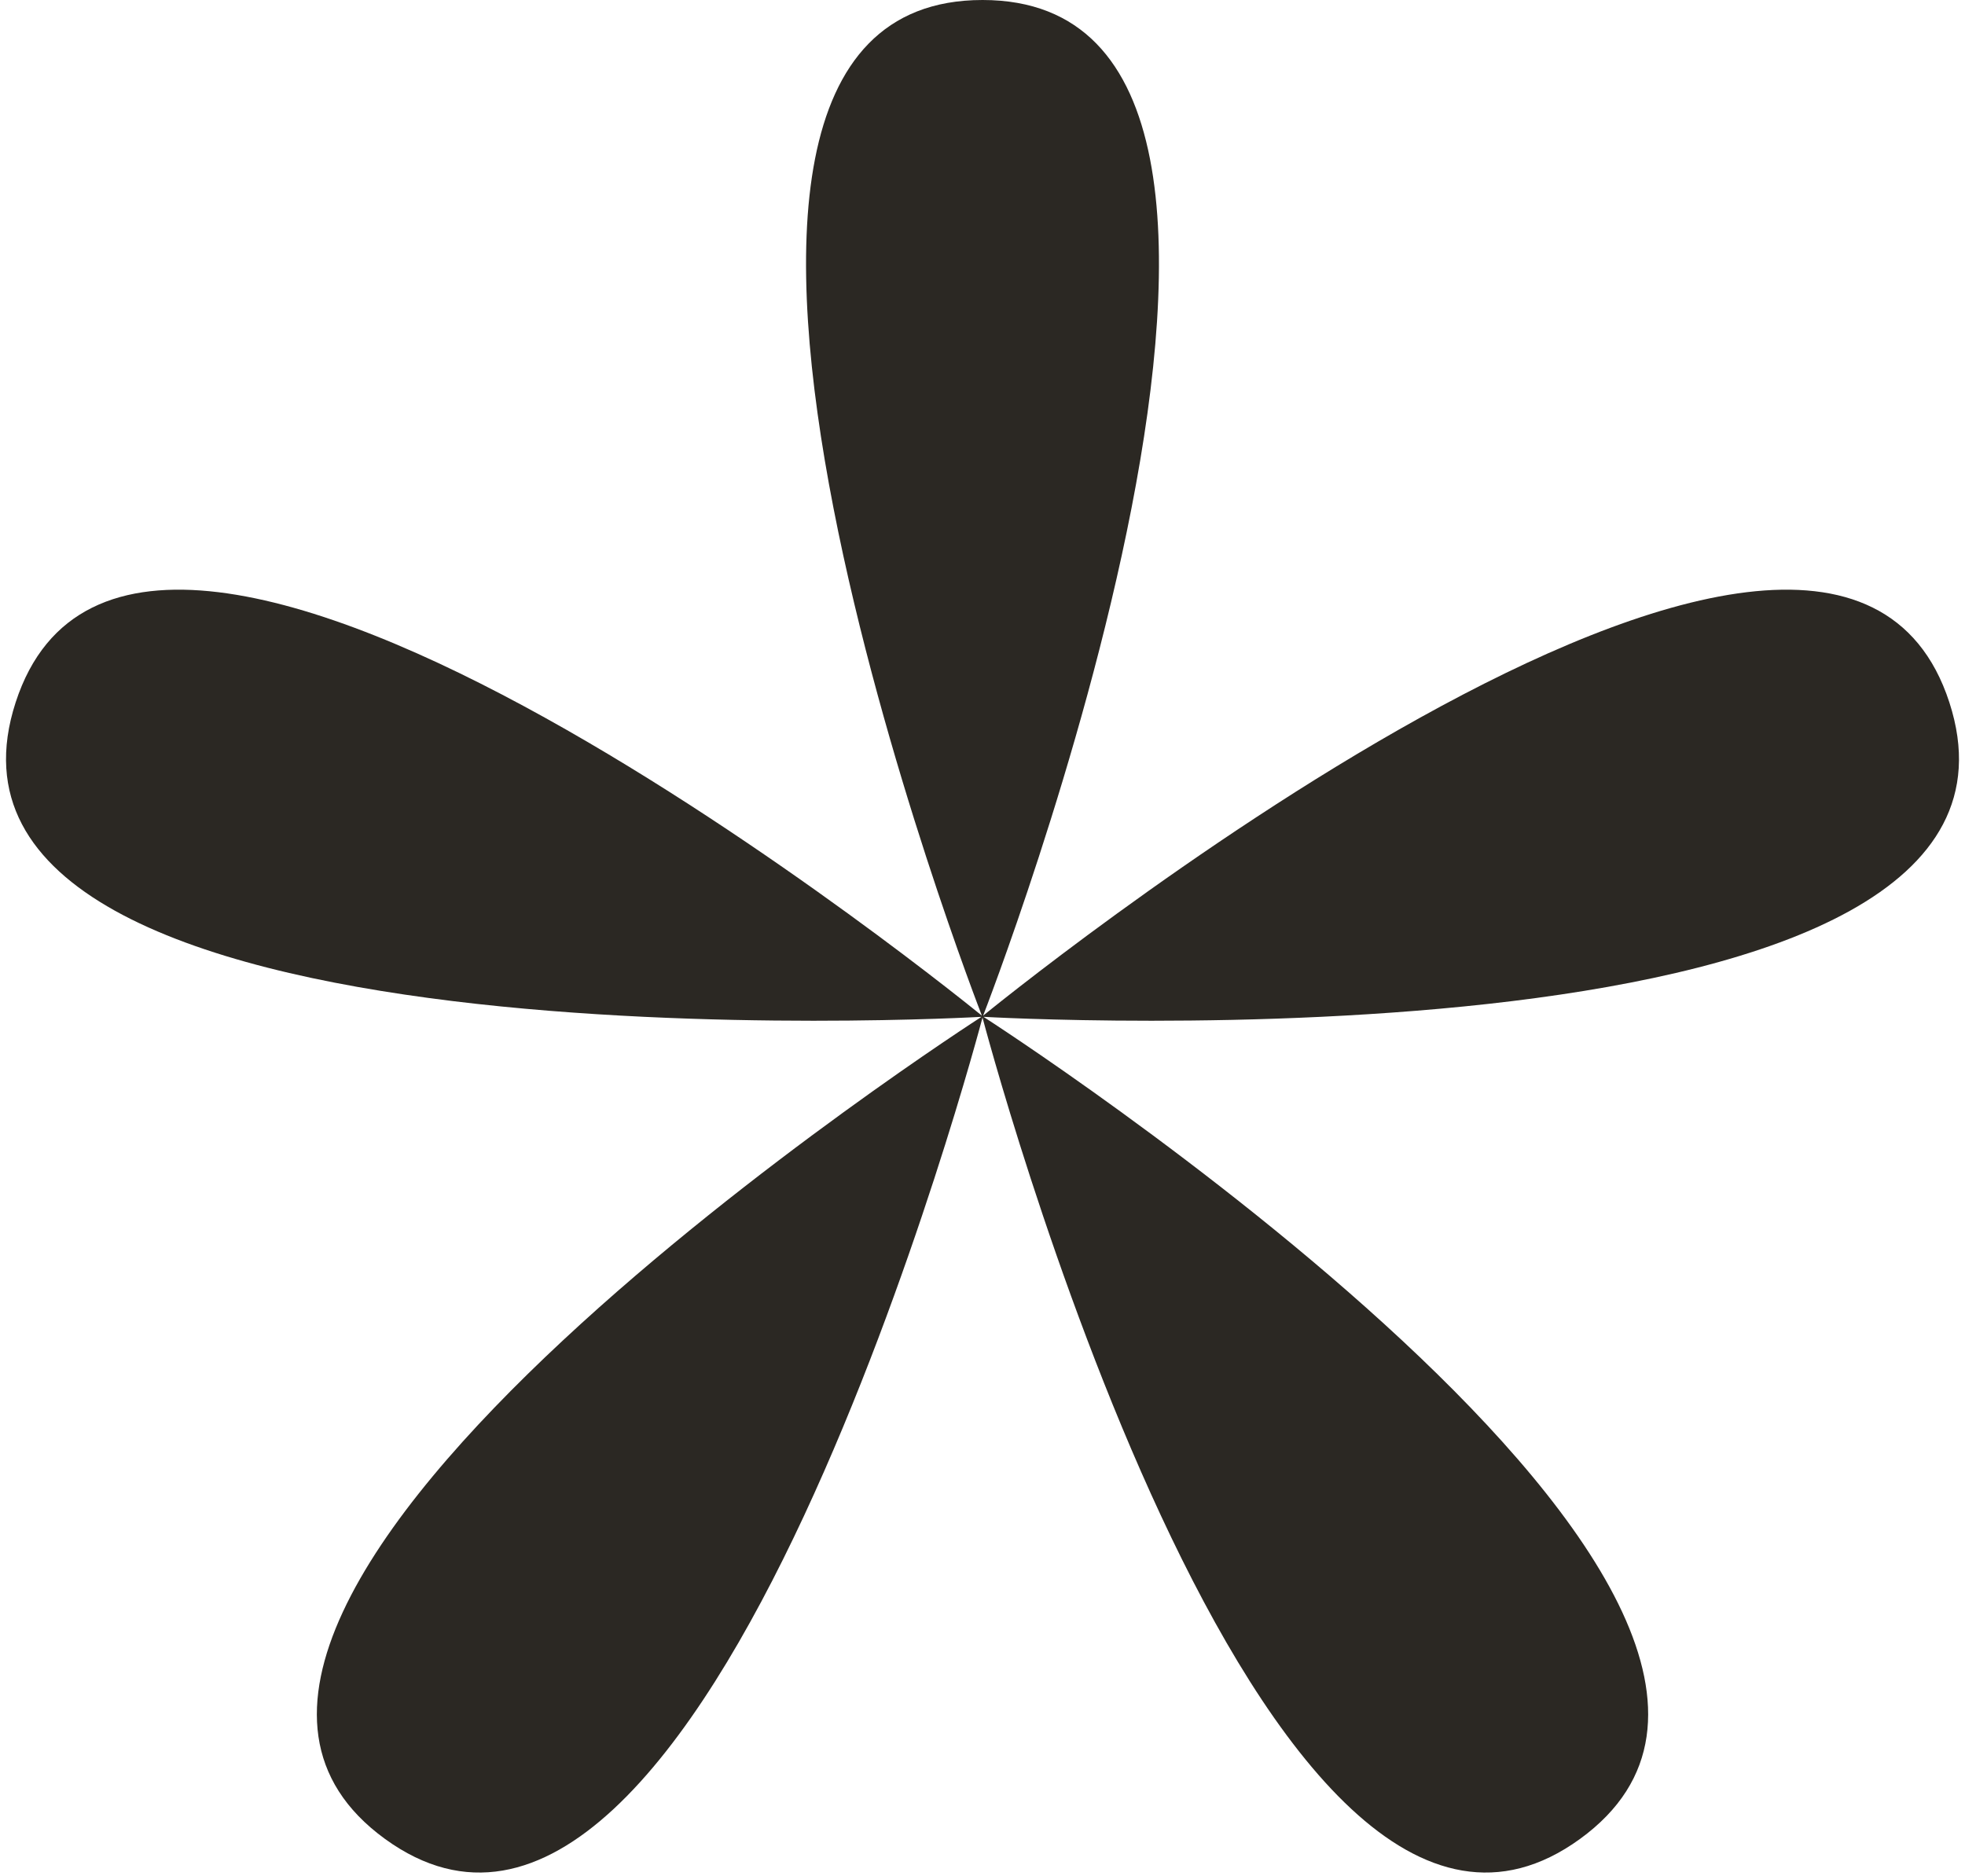
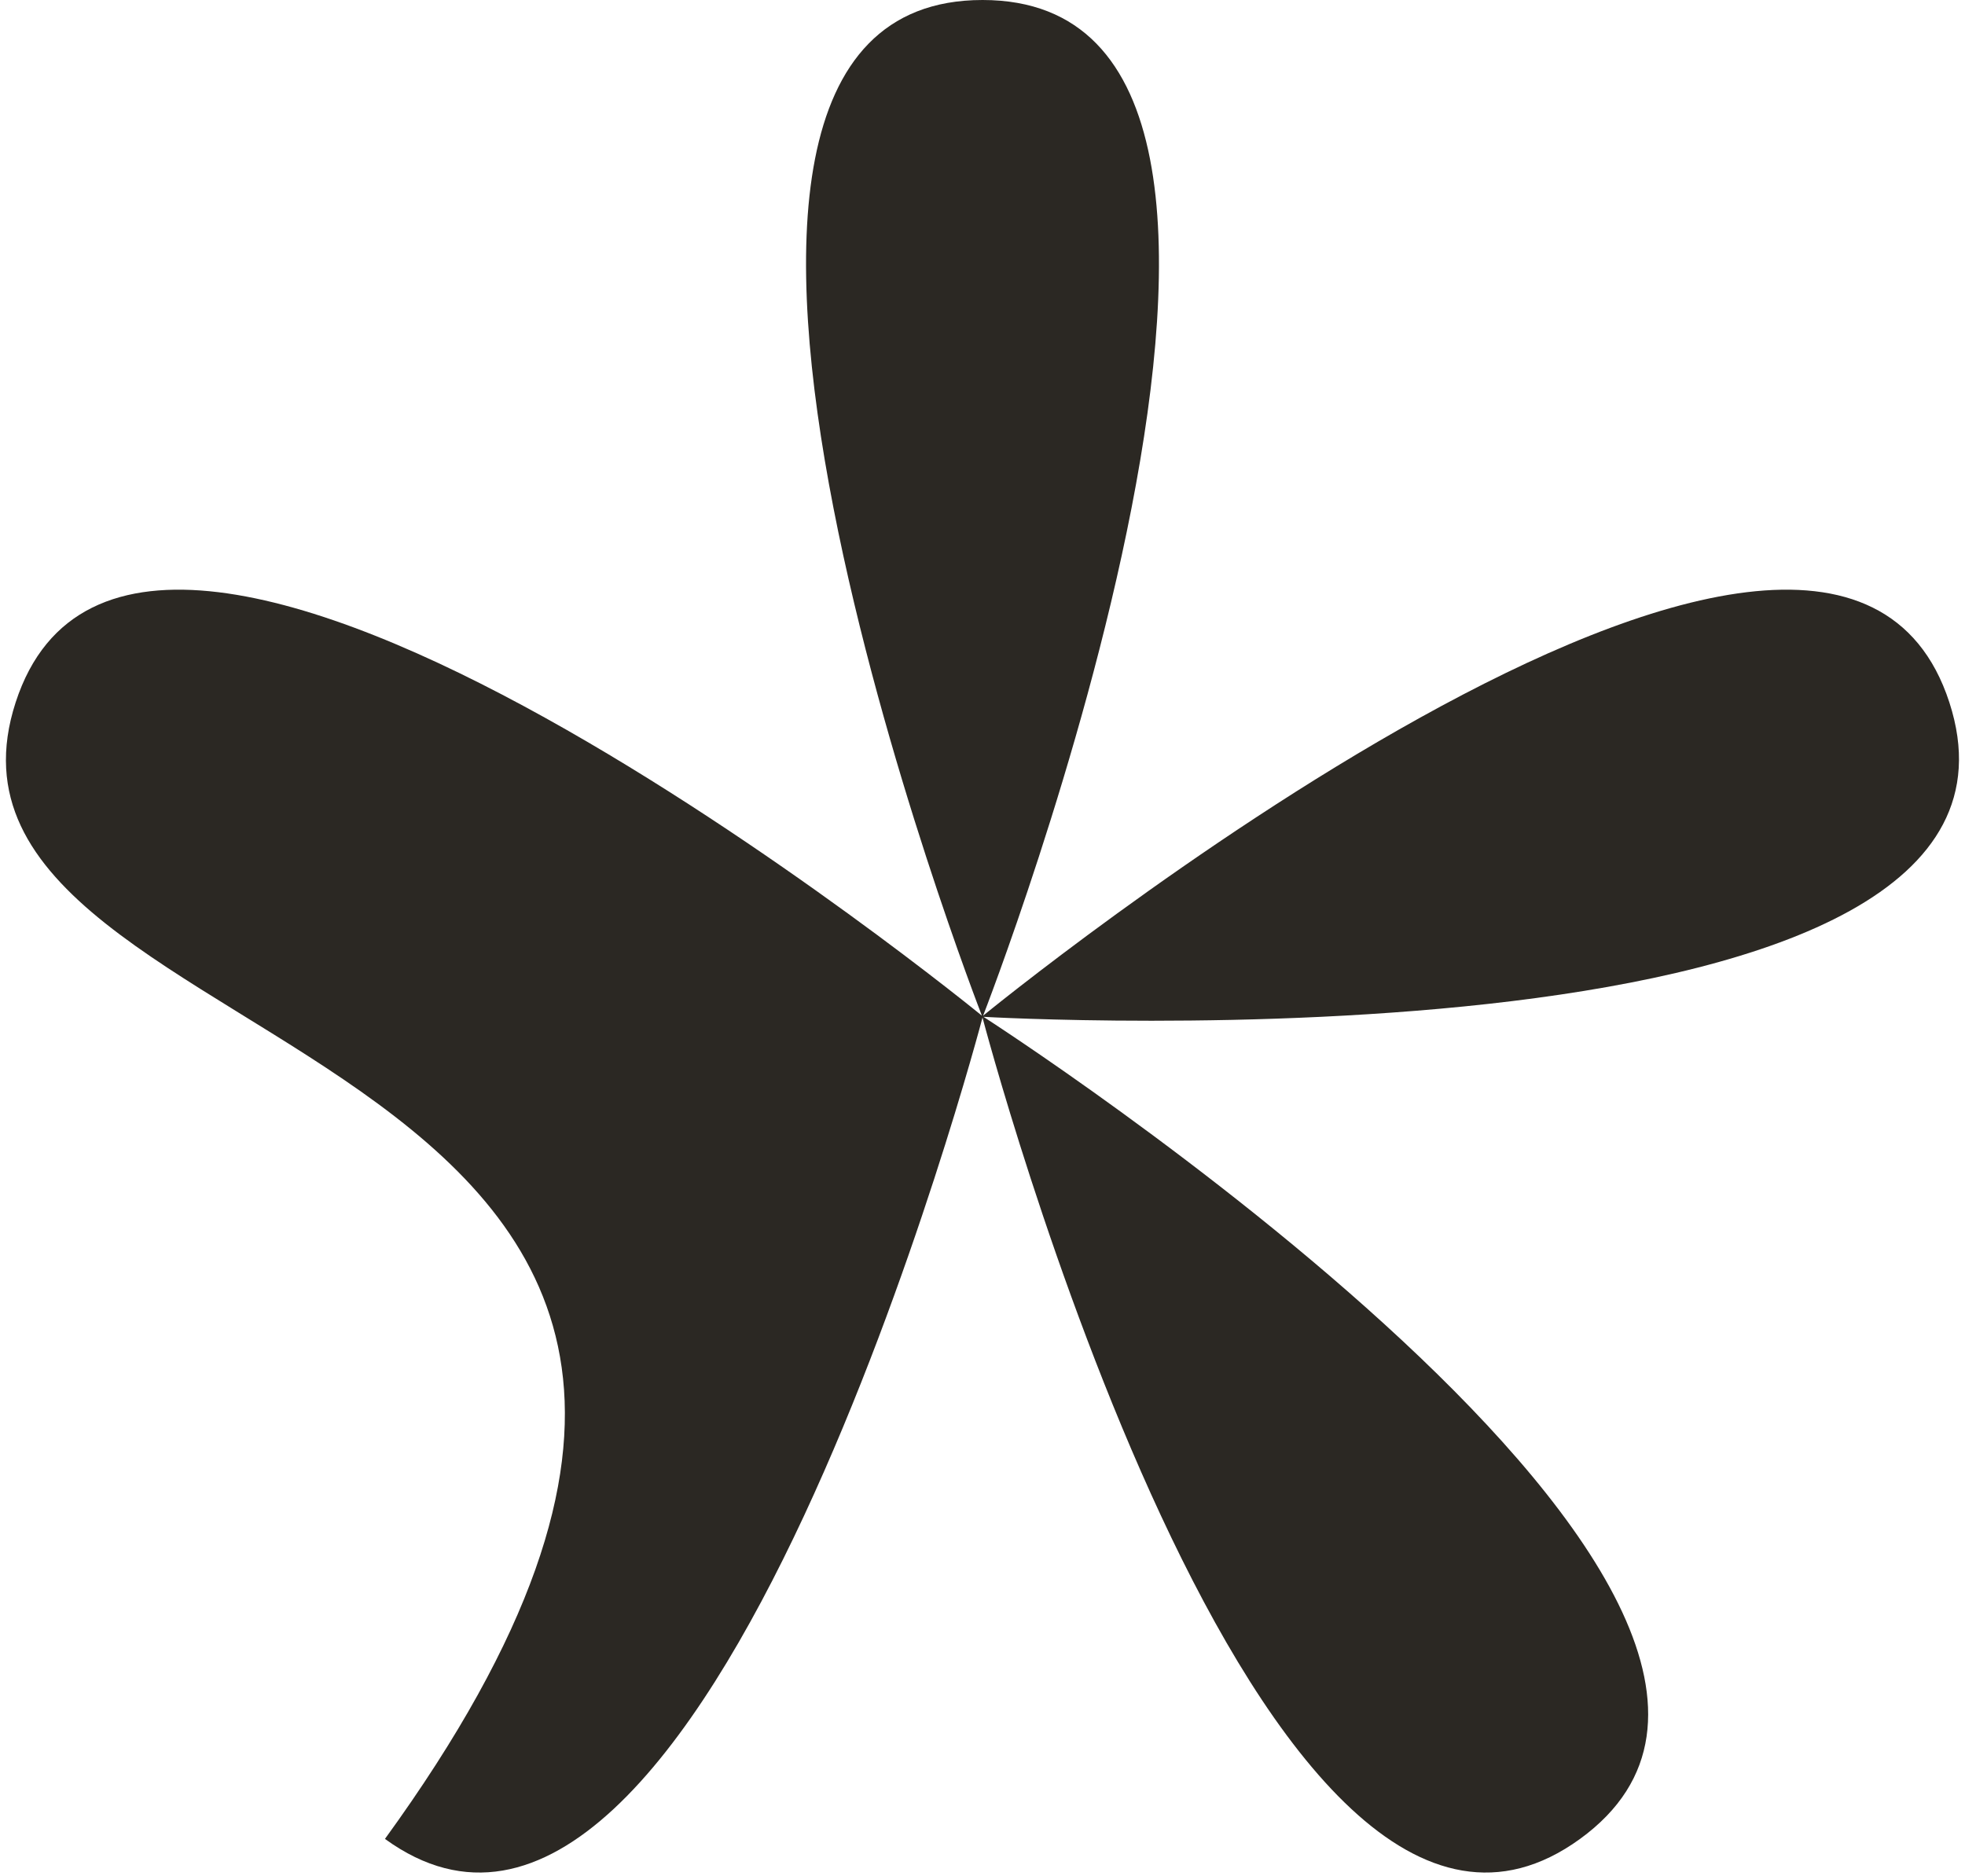
<svg xmlns="http://www.w3.org/2000/svg" width="288" height="275" viewBox="0 0 288 275" fill="none">
-   <path d="M144.001 0C202.142 0 144.088 148.879 144.088 148.879C144.088 148.879 267.739 47.662 285.708 102.956C303.677 158.251 144.142 149.046 144.142 149.046C144.142 149.046 278.617 235.368 231.581 269.544C184.545 303.719 144.001 149.149 144.001 149.149C144.001 149.149 103.457 303.719 56.421 269.544C9.385 235.368 143.859 149.046 143.859 149.046C143.859 149.046 -15.675 158.251 2.293 102.956C20.262 47.662 143.913 148.879 143.913 148.879C143.913 148.879 85.86 0 144.001 0Z" fill="#2B2823" />
+   <path d="M144.001 0C202.142 0 144.088 148.879 144.088 148.879C144.088 148.879 267.739 47.662 285.708 102.956C303.677 158.251 144.142 149.046 144.142 149.046C144.142 149.046 278.617 235.368 231.581 269.544C184.545 303.719 144.001 149.149 144.001 149.149C144.001 149.149 103.457 303.719 56.421 269.544C143.859 149.046 -15.675 158.251 2.293 102.956C20.262 47.662 143.913 148.879 143.913 148.879C143.913 148.879 85.86 0 144.001 0Z" fill="#2B2823" />
</svg>